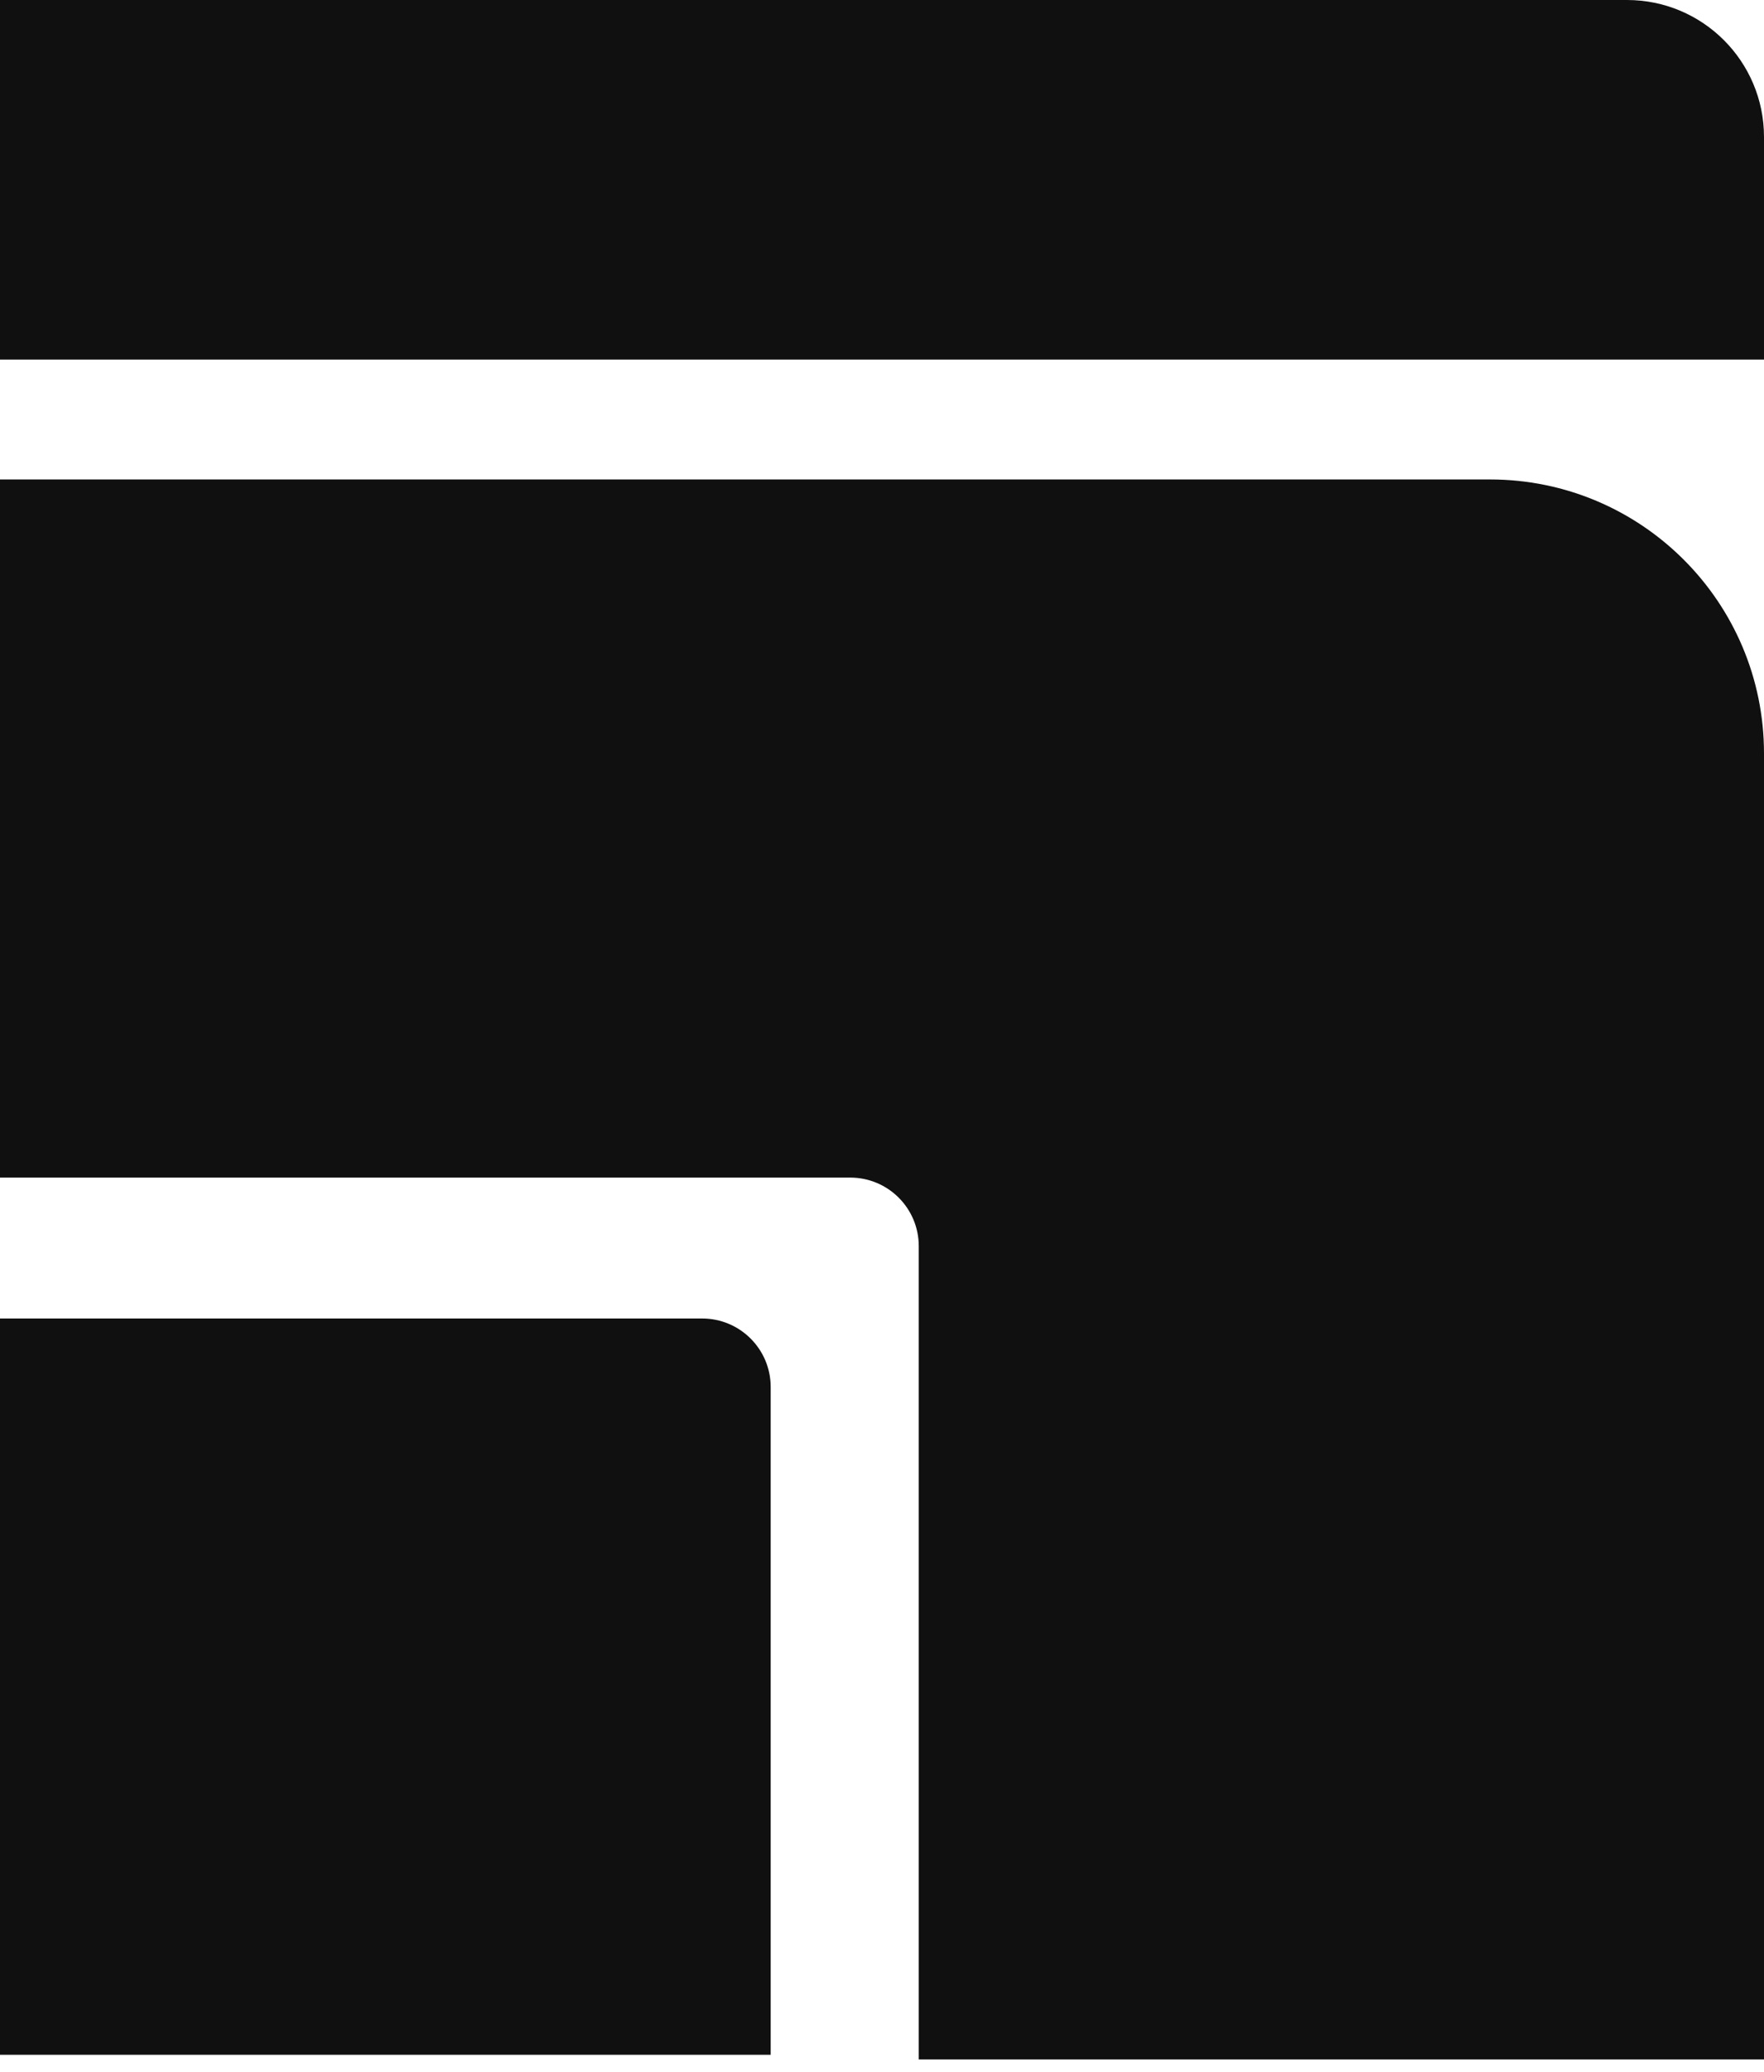
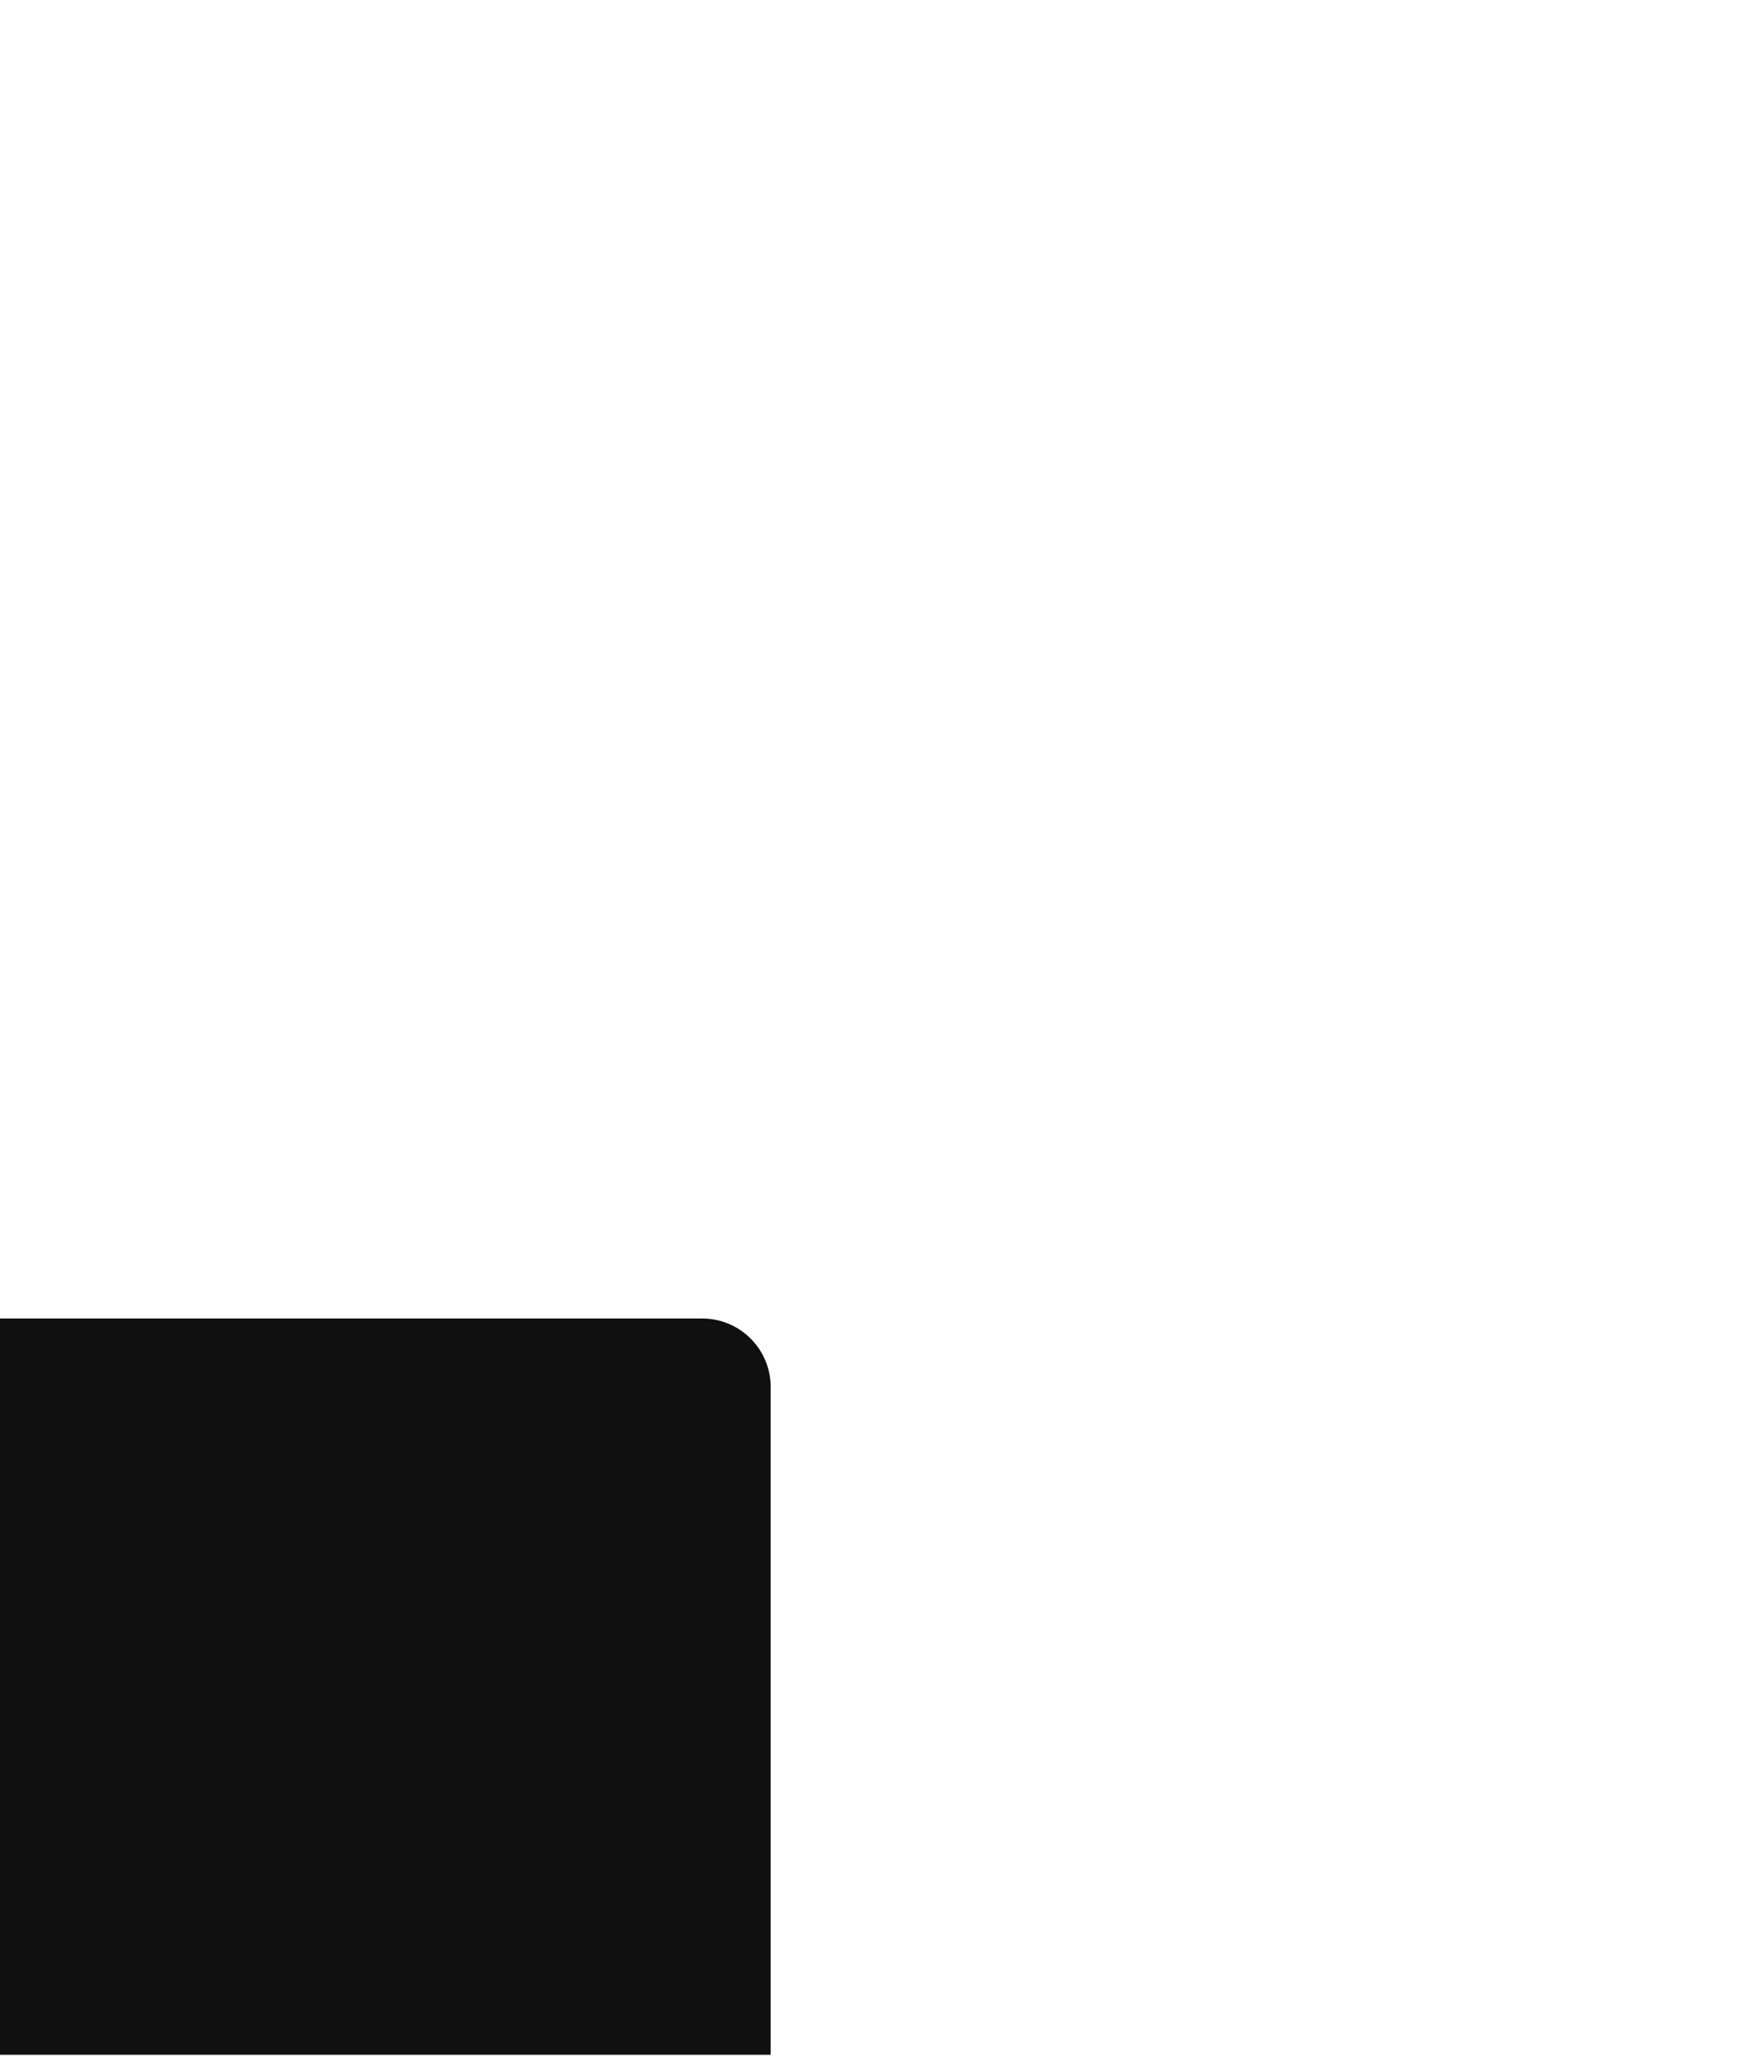
<svg xmlns="http://www.w3.org/2000/svg" width="103" height="121" viewBox="0 0 103 121" fill="none">
  <path d="M0 77H41C43.209 77 45 78.791 45 81V120H0V77Z" fill="#101010" />
-   <path d="M0 0H95C99.418 0 103 3.582 103 8V21H0V0Z" fill="#101010" />
-   <path fill-rule="evenodd" clip-rule="evenodd" d="M87 28H0V68.771H49.646C51.855 68.771 53.646 70.562 53.646 72.771V120.271L103 120.271V44C103 35.163 95.837 28 87 28Z" fill="#101010" />
</svg>